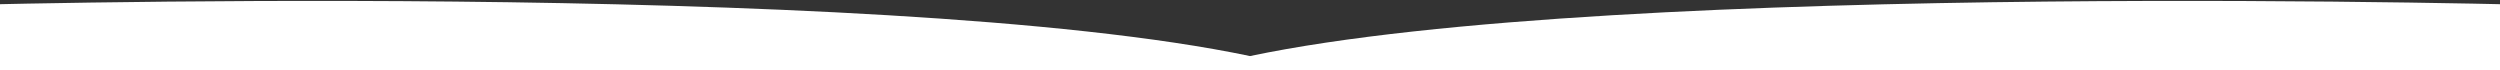
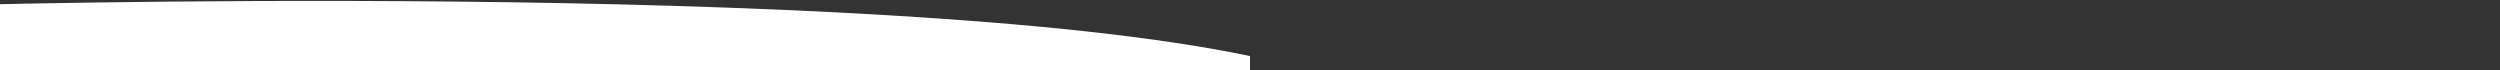
<svg xmlns="http://www.w3.org/2000/svg" width="1920" height="54" viewBox="0 0 1920 54" fill="none">
  <rect x="0" y="0" width="1920" height="54" fill="#333333" stroke="none" />
-   <path fill-rule="evenodd" clip-rule="evenodd" d="M960 43.061C1245.3 -16.905 1967.57 4.357 1967.57 4.357V107.303H-47.566V4.357C-47.566 4.357 674.698 -16.905 960 43.061Z" fill="white" />
+   <path fill-rule="evenodd" clip-rule="evenodd" d="M960 43.061V107.303H-47.566V4.357C-47.566 4.357 674.698 -16.905 960 43.061Z" fill="white" />
</svg>